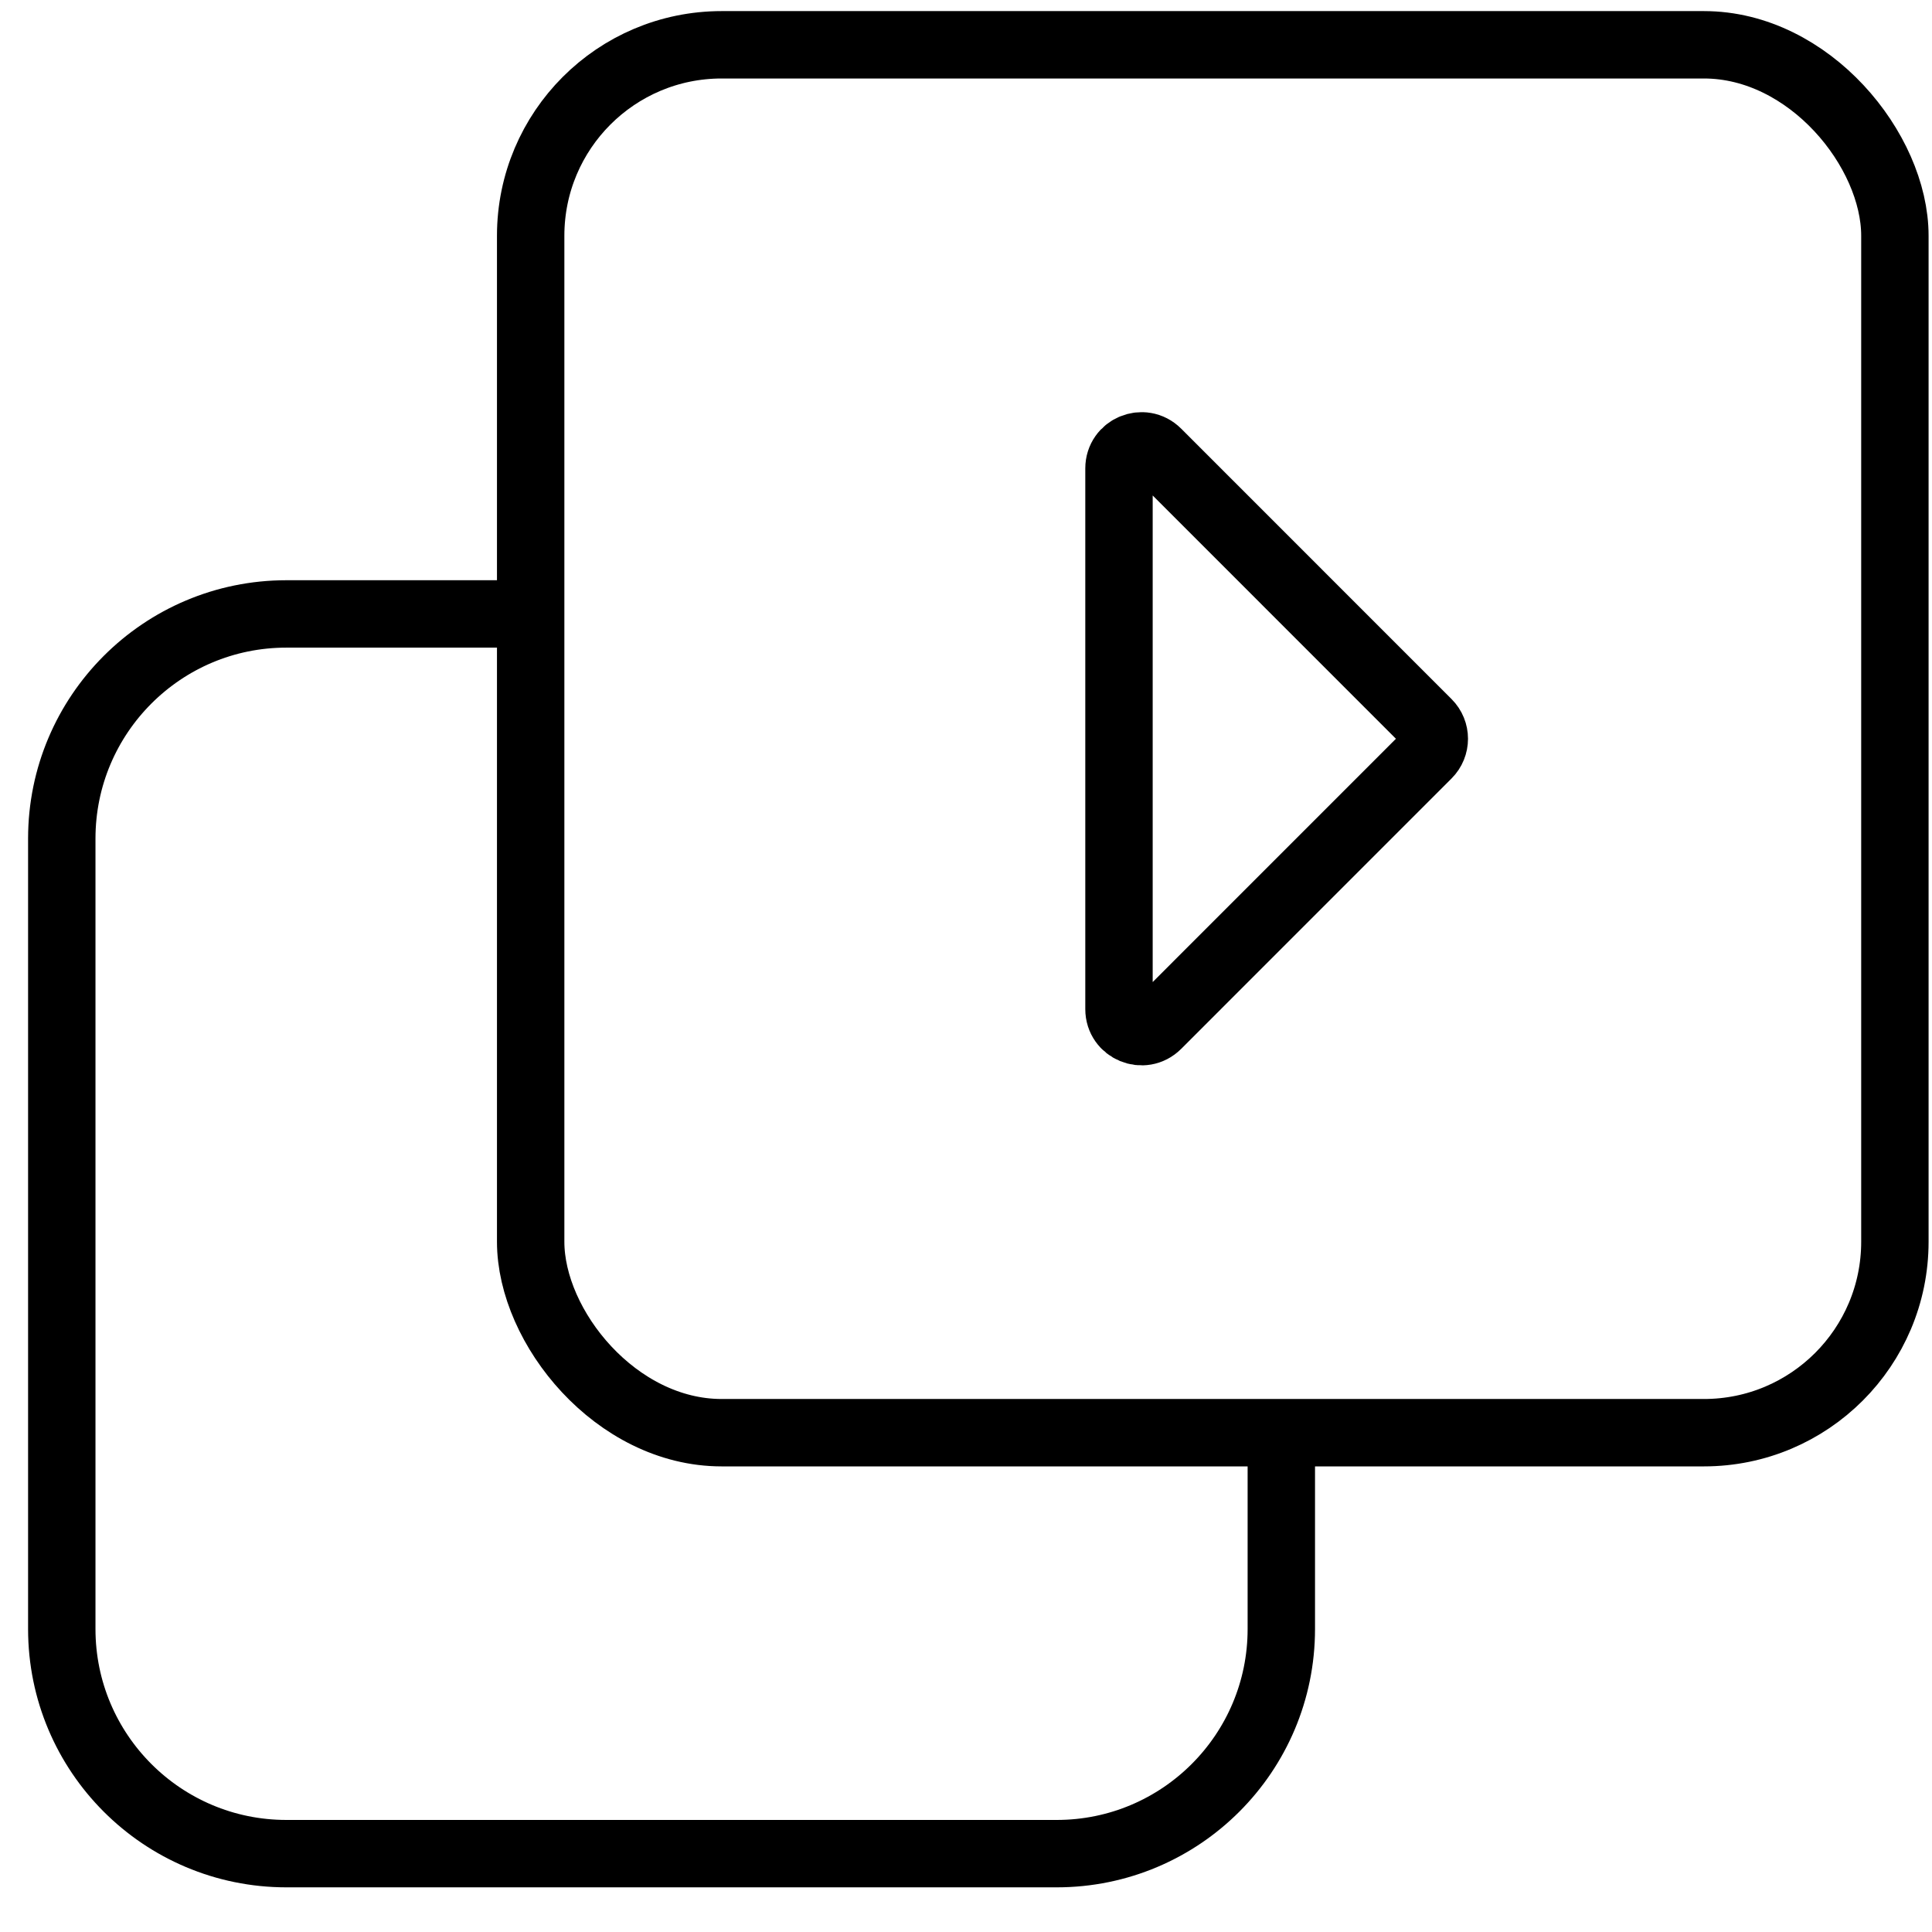
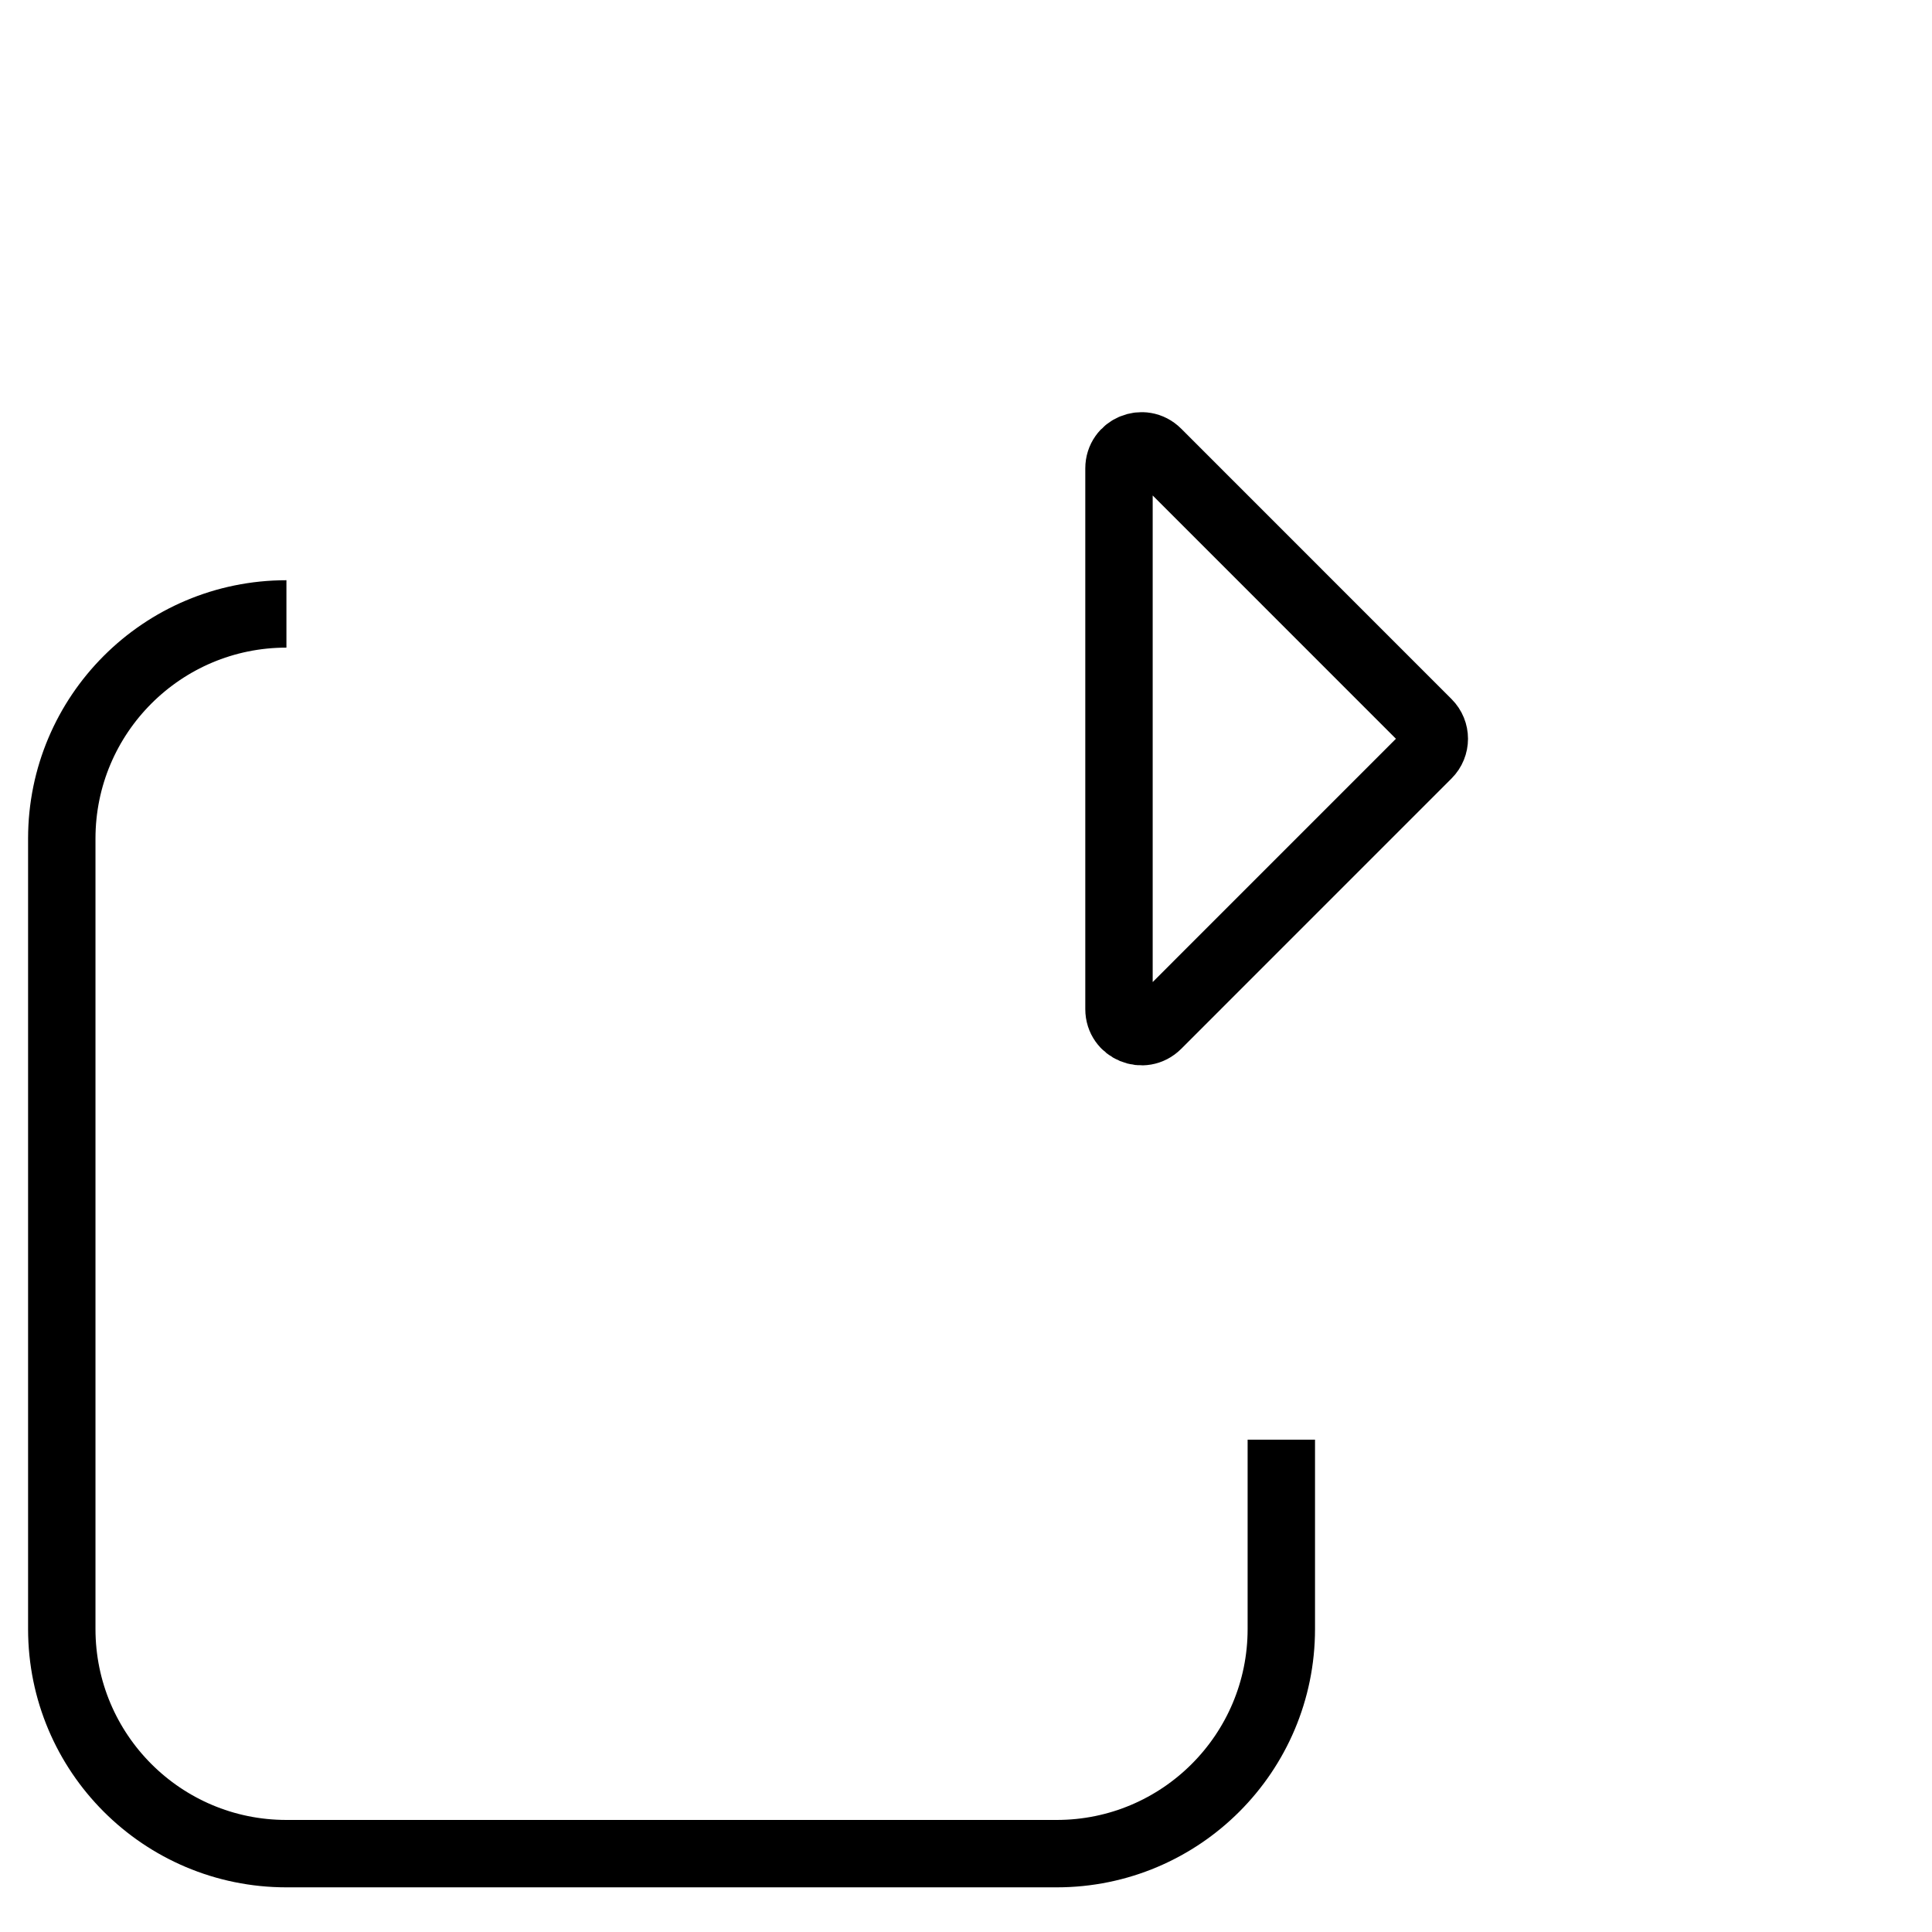
<svg xmlns="http://www.w3.org/2000/svg" width="43" height="43" viewBox="0 0 43 43" fill="none">
-   <rect x="11.811" y="0.997" width="30.363" height="30.89" rx="4.25" stroke="black" stroke-width="1.5" />
-   <path d="M28.518 32.043V36.256C28.518 39.018 26.279 41.256 23.518 41.256H6.375C3.613 41.256 1.375 39.018 1.375 36.256V18.664C1.375 15.903 3.613 13.664 6.375 13.664H11.838" stroke="black" stroke-width="1.5" />
+   <path d="M28.518 32.043V36.256C28.518 39.018 26.279 41.256 23.518 41.256H6.375C3.613 41.256 1.375 39.018 1.375 36.256V18.664C1.375 15.903 3.613 13.664 6.375 13.664" stroke="black" stroke-width="1.5" />
  <path d="M31.776 16.089L25.759 10.071C25.444 9.756 24.905 9.979 24.905 10.425V22.46C24.905 22.906 25.444 23.129 25.759 22.814L31.776 16.796C31.972 16.601 31.972 16.284 31.776 16.089Z" stroke="black" stroke-width="1.5" />
</svg>